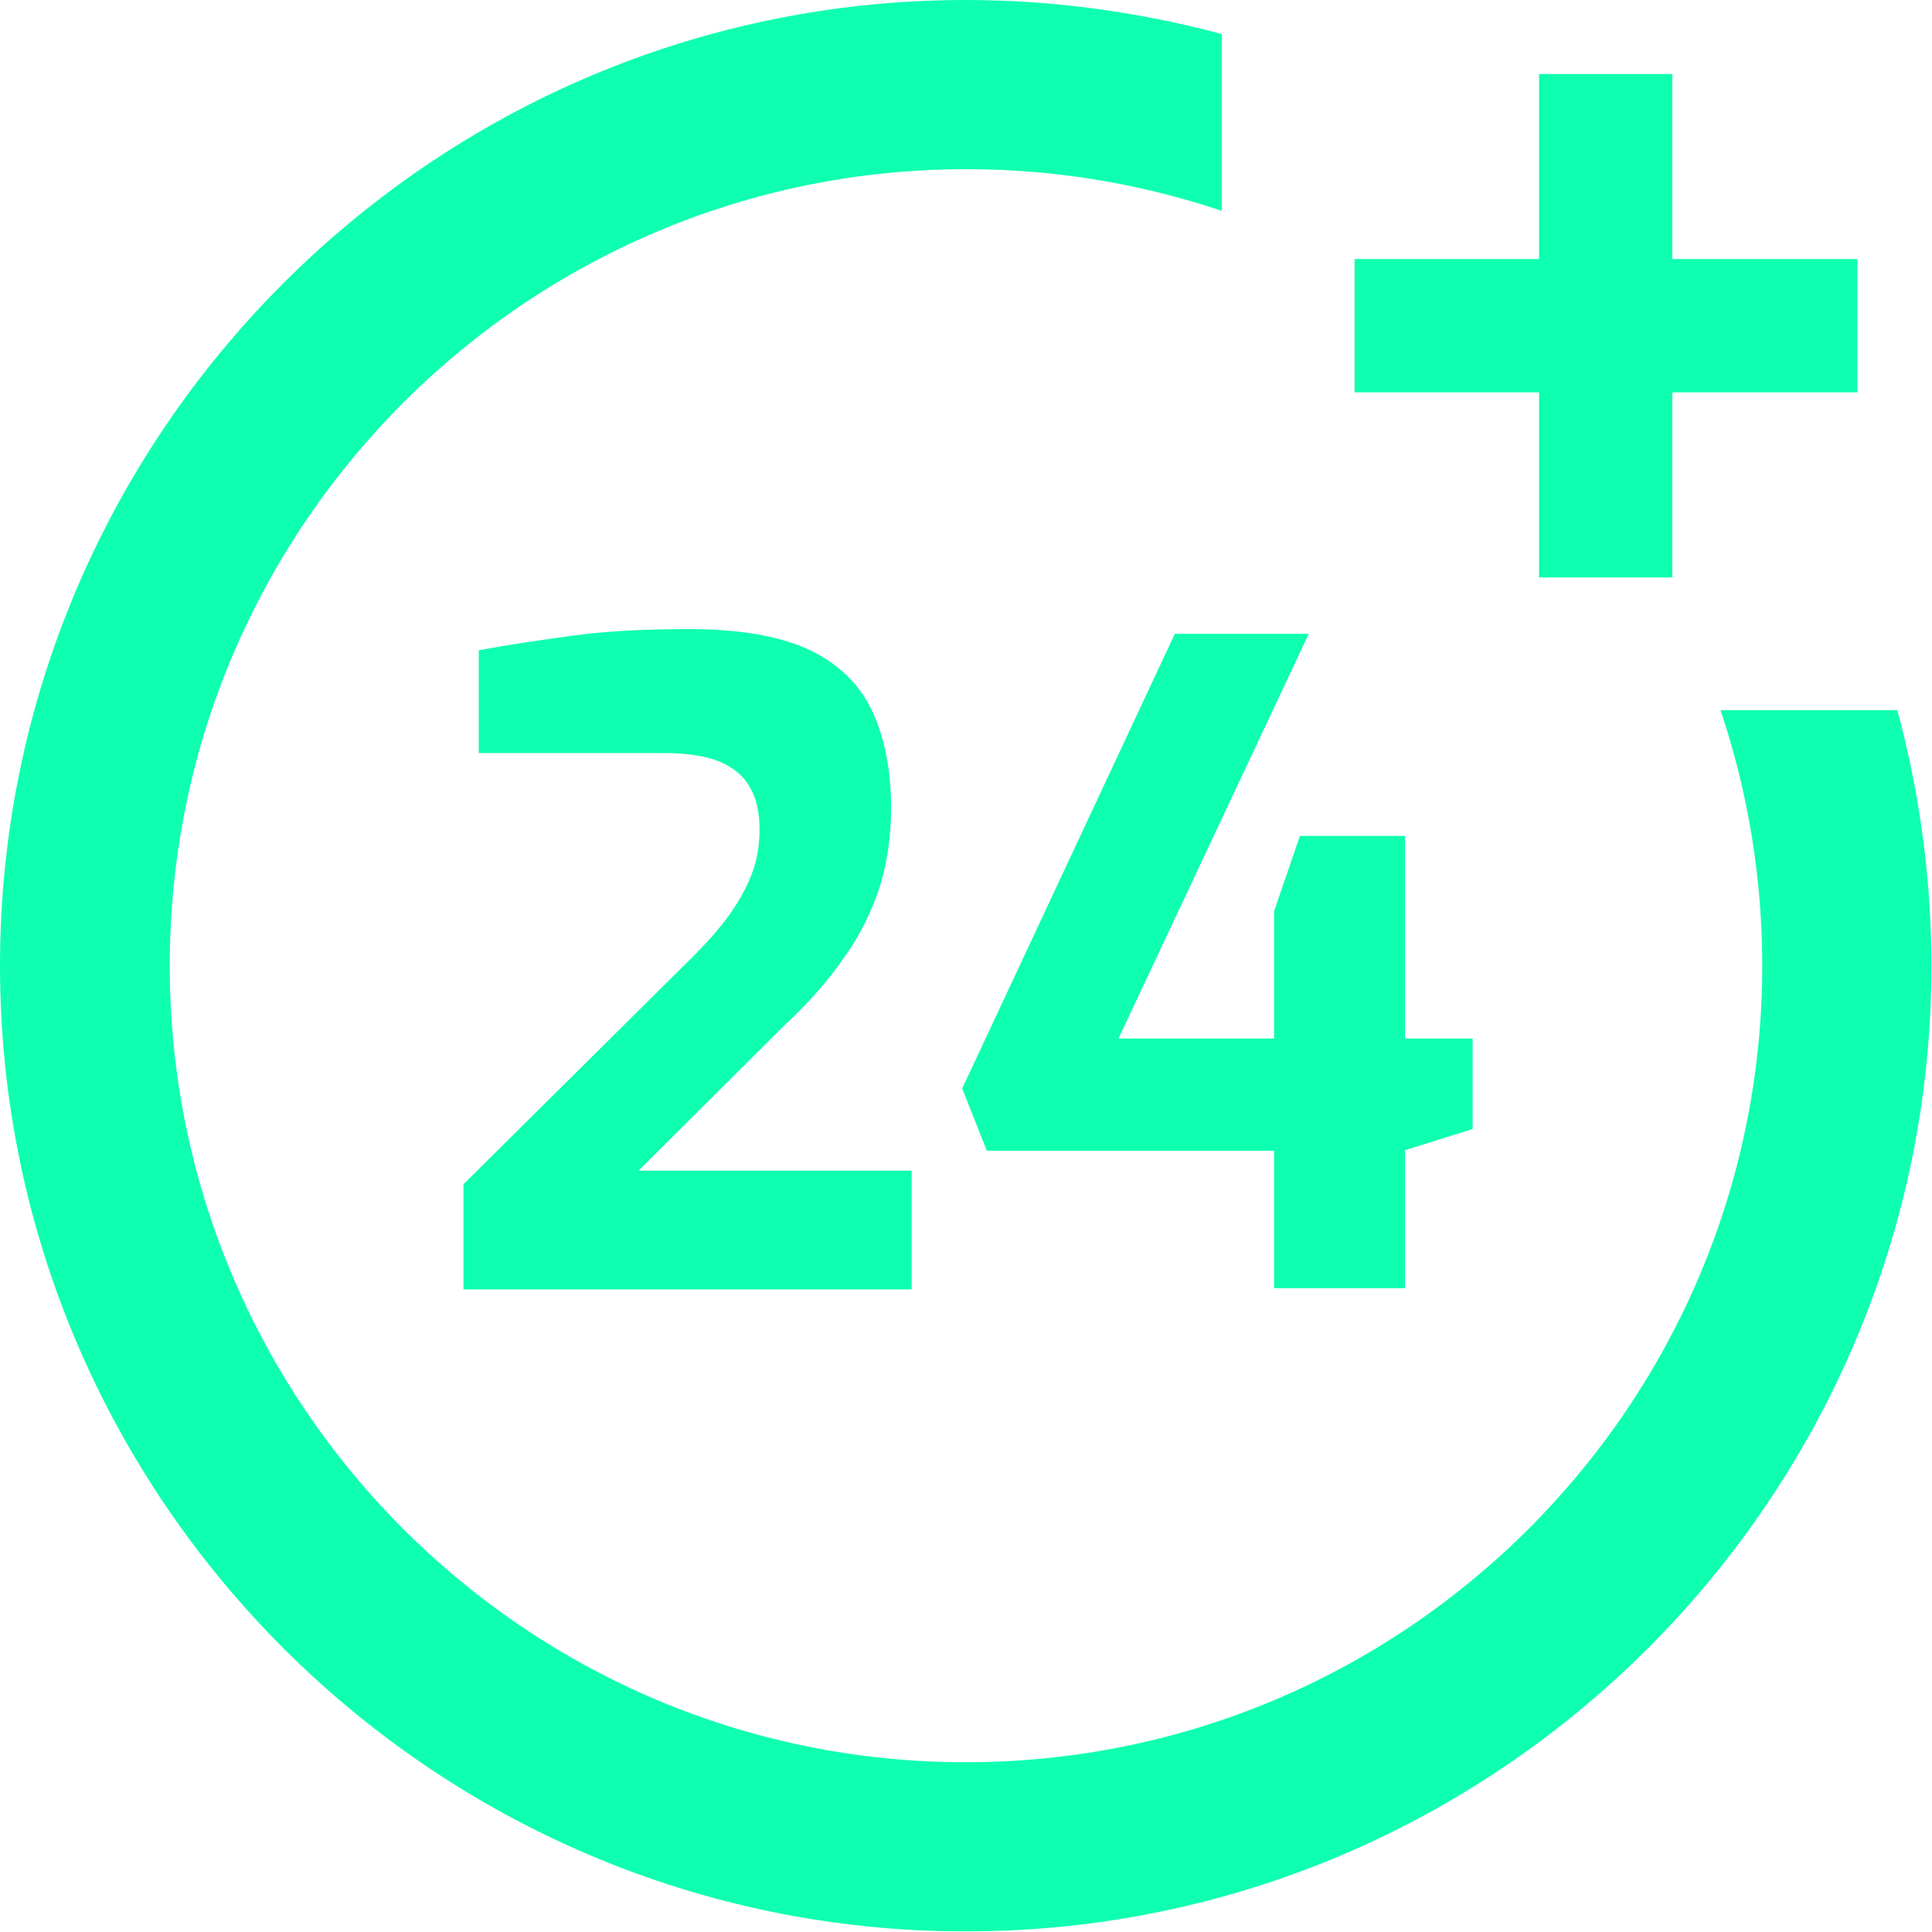
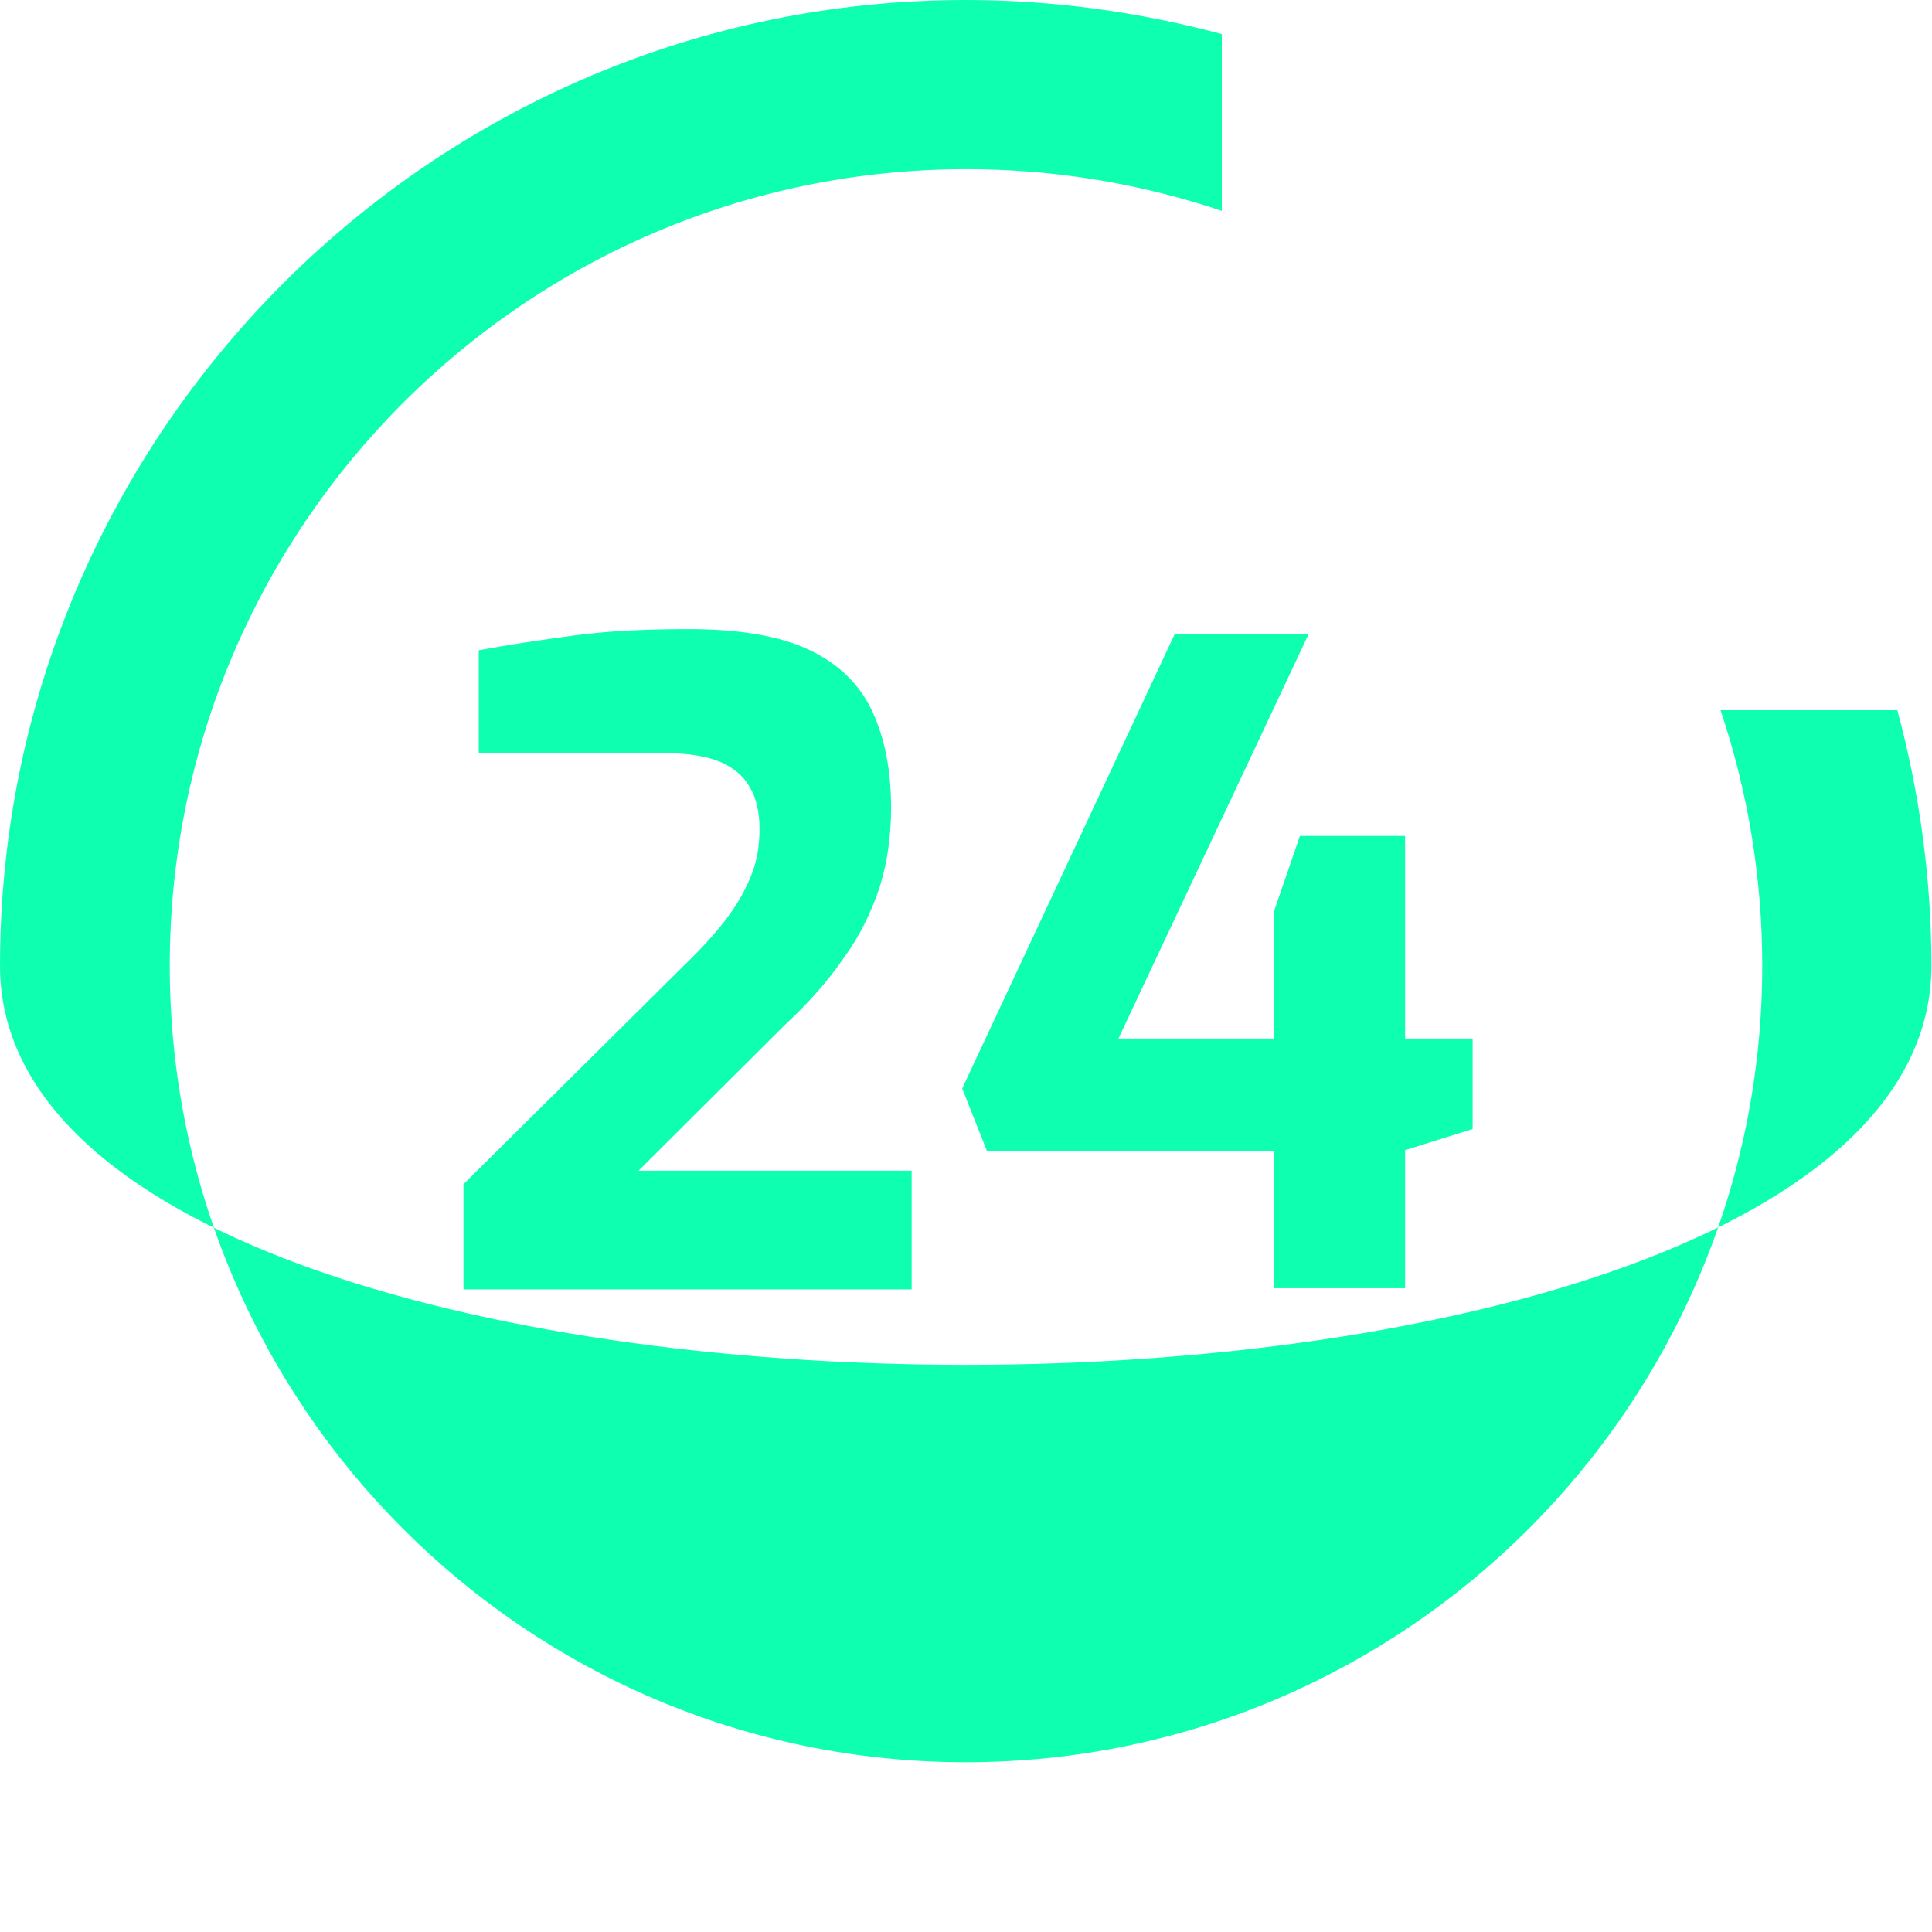
<svg xmlns="http://www.w3.org/2000/svg" version="1.1" id="Capa_1" x="0px" y="0px" viewBox="0 0 328.9 328.9" style="enable-background:new 0 0 328.9 328.9;" xml:space="preserve">
  <style type="text/css">
	.st0{fill:#0FFFB1;}
</style>
  <g id="_x34_4-18Plus_movie">
    <g>
-       <path class="st0" d="M292.9,120.9c4.7,14,7.1,28.6,7.1,43.5c0,74.8-60.8,135.6-135.6,135.6S28.9,239.2,28.9,164.4    S89.7,28.8,164.5,28.8c14.9,0,29.5,2.4,43.5,7.1V5.8C193.8,2,179.2,0,164.4,0C73.8,0,0,73.8,0,164.4s73.8,164.4,164.4,164.4    S328.8,255,328.8,164.4c0-14.8-2-29.4-5.8-43.5C323,120.9,292.9,120.9,292.9,120.9z" />
+       <path class="st0" d="M292.9,120.9c4.7,14,7.1,28.6,7.1,43.5c0,74.8-60.8,135.6-135.6,135.6S28.9,239.2,28.9,164.4    S89.7,28.8,164.5,28.8c14.9,0,29.5,2.4,43.5,7.1V5.8C193.8,2,179.2,0,164.4,0C73.8,0,0,73.8,0,164.4S328.8,255,328.8,164.4c0-14.8-2-29.4-5.8-43.5C323,120.9,292.9,120.9,292.9,120.9z" />
    </g>
    <g>
-       <polygon class="st0" points="284.7,44.1 284.7,12.6 262,12.6 262,44.1 230.6,44.1 230.6,66.8 262,66.8 262,98.3 284.7,98.3     284.7,66.8 316.2,66.8 316.2,44.1   " />
-     </g>
+       </g>
  </g>
  <g>
    <path class="st0" d="M78.9,219.5v-17.9l37.3-37c3-2.9,5.5-5.6,7.4-8.1s3.3-5,4.3-7.5c1-2.5,1.4-5.1,1.4-7.9c0-2.7-0.5-5.1-1.6-7   c-1.1-2-2.8-3.4-5.1-4.4c-2.4-1-5.6-1.5-9.7-1.5H81.5v-17.5c4.8-0.9,10.2-1.7,16.1-2.5s12.4-1.1,19.7-1.1c8.7,0,15.6,1.2,20.6,3.6   s8.5,5.9,10.6,10.4s3.2,10,3.2,16.4c0,5-0.7,9.6-2,13.7c-1.4,4.1-3.3,8.1-6,11.8c-2.6,3.8-5.9,7.6-10,11.4l-25,24.9h46.5v20.2H78.9   z" />
    <path class="st0" d="M216.9,219.4v-23.5H168l-4.2-10.6l36.2-77.4h22.8l-32.4,68.9h26.5v-21.7l4.4-12.8h17.9v34.5h11.5v15.4   l-11.5,3.6v23.5h-22.3V219.4z" />
  </g>
</svg>